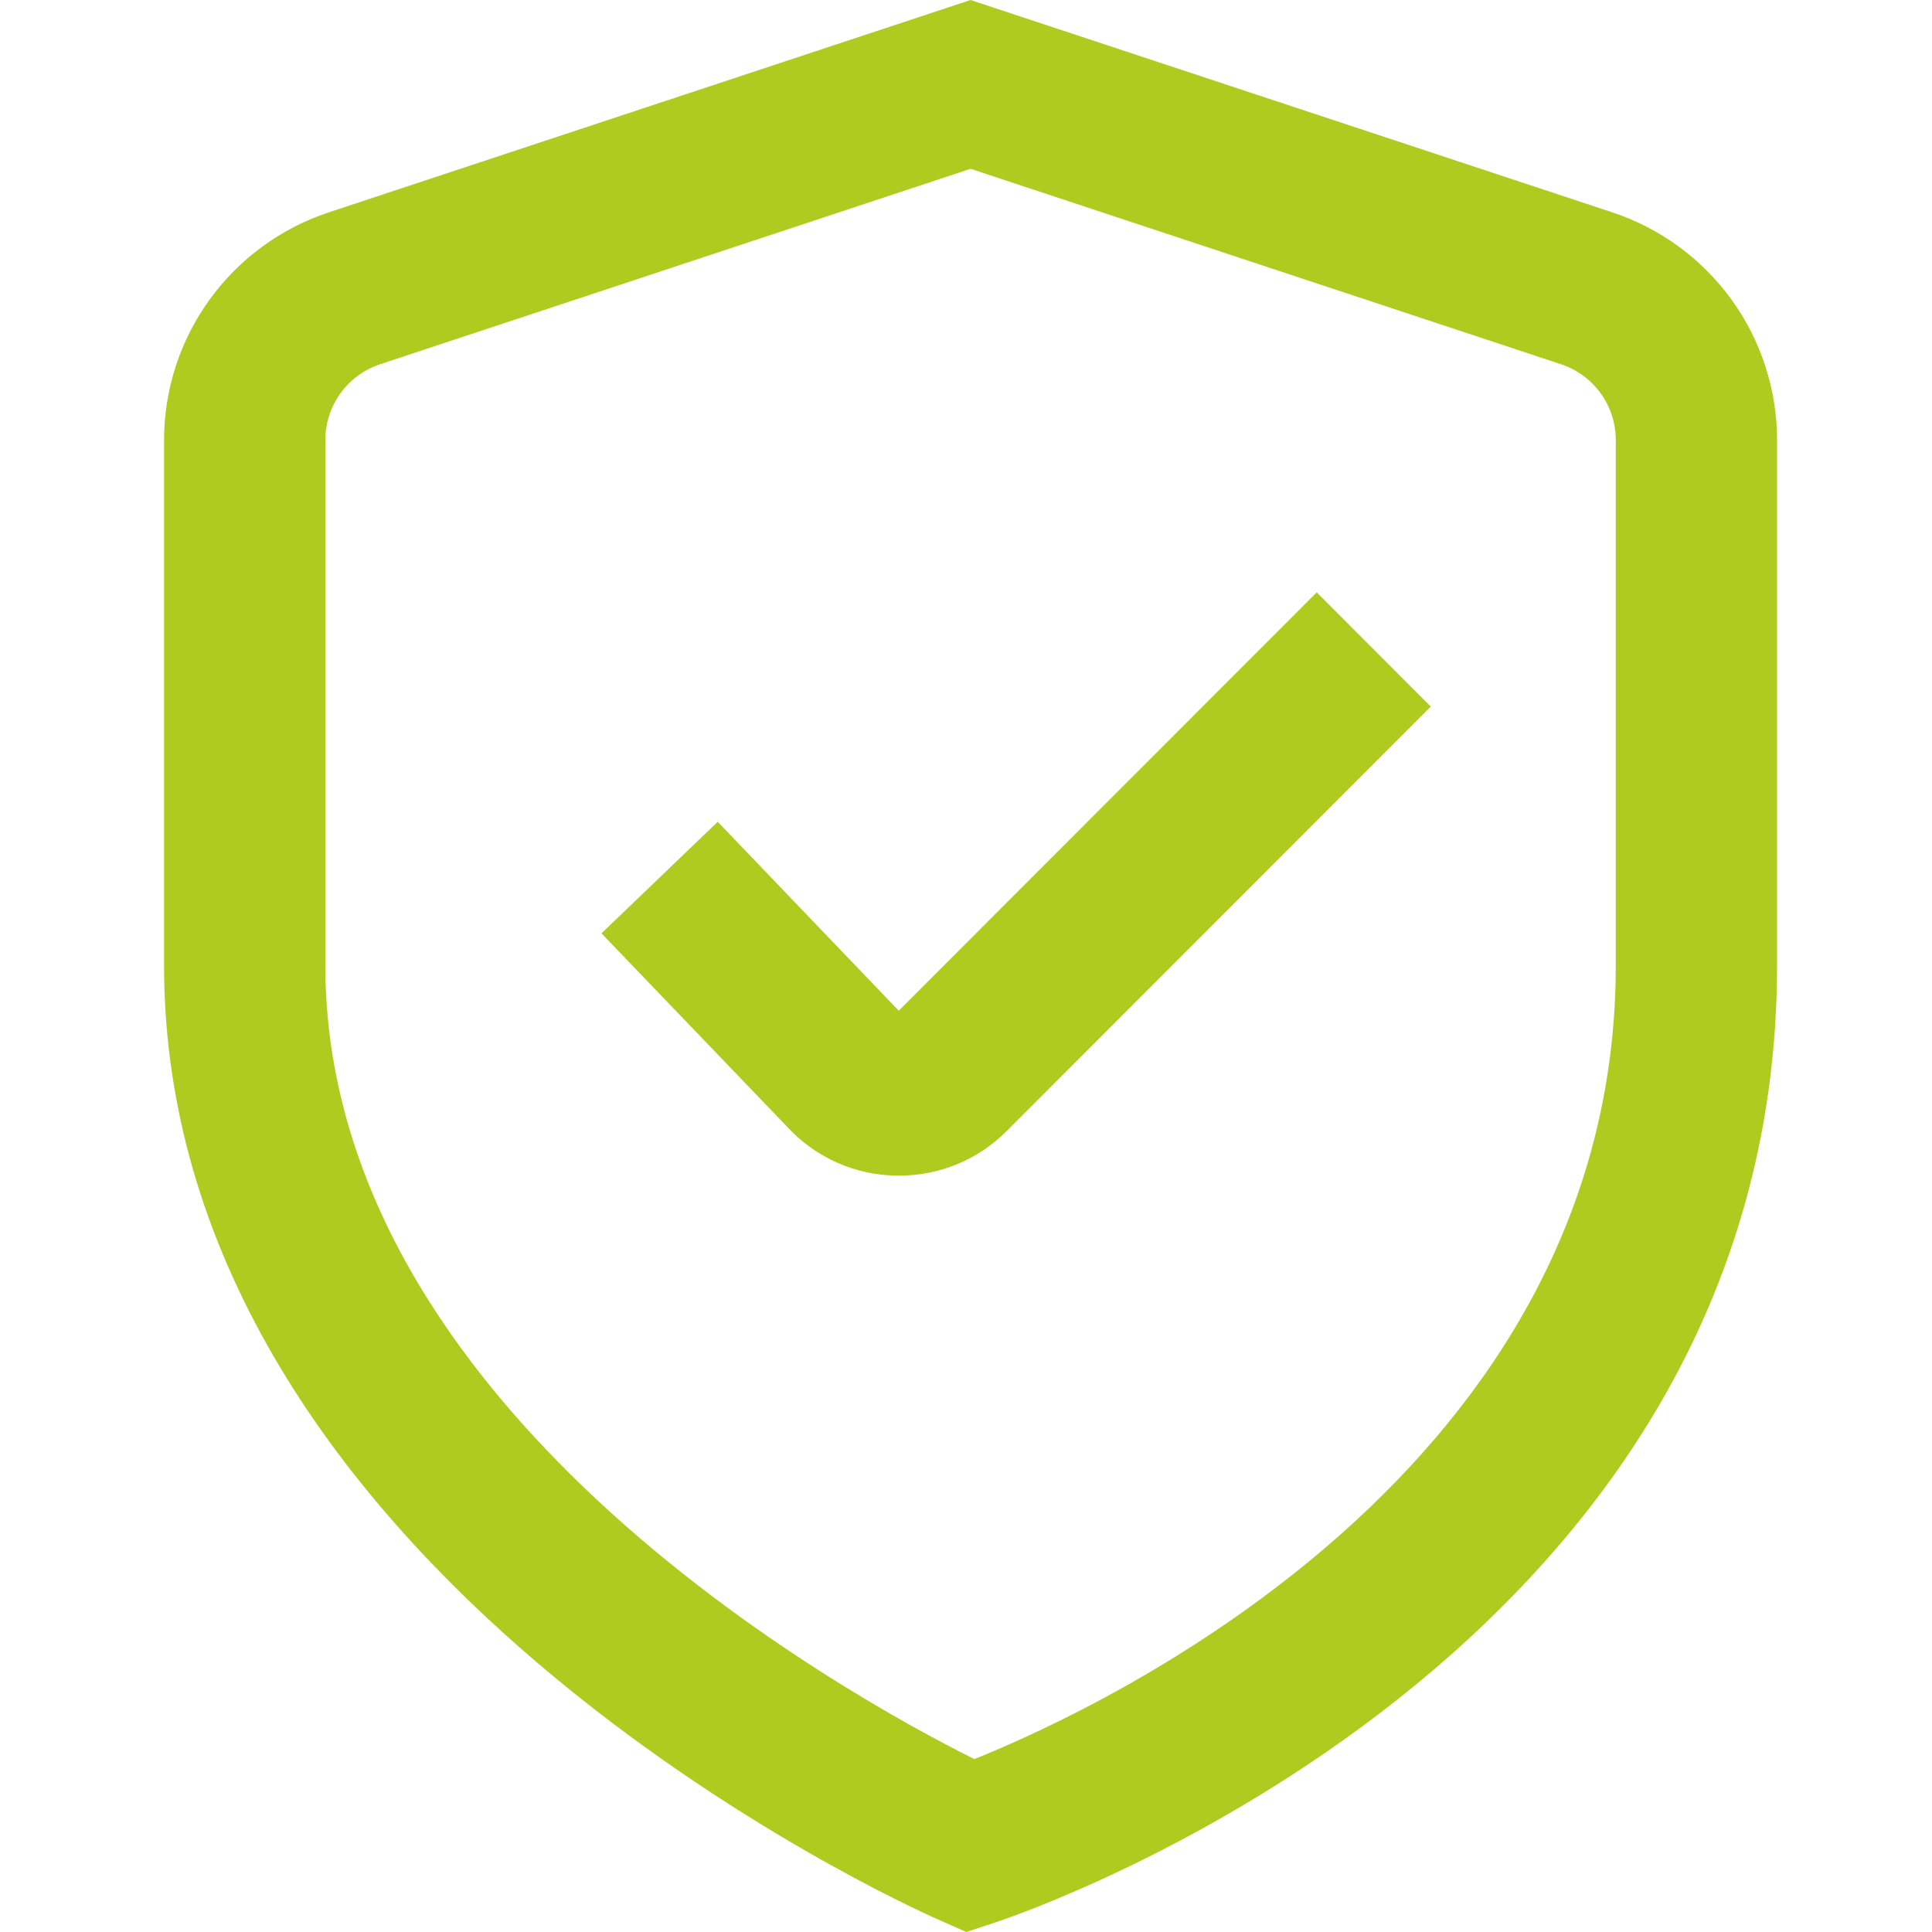
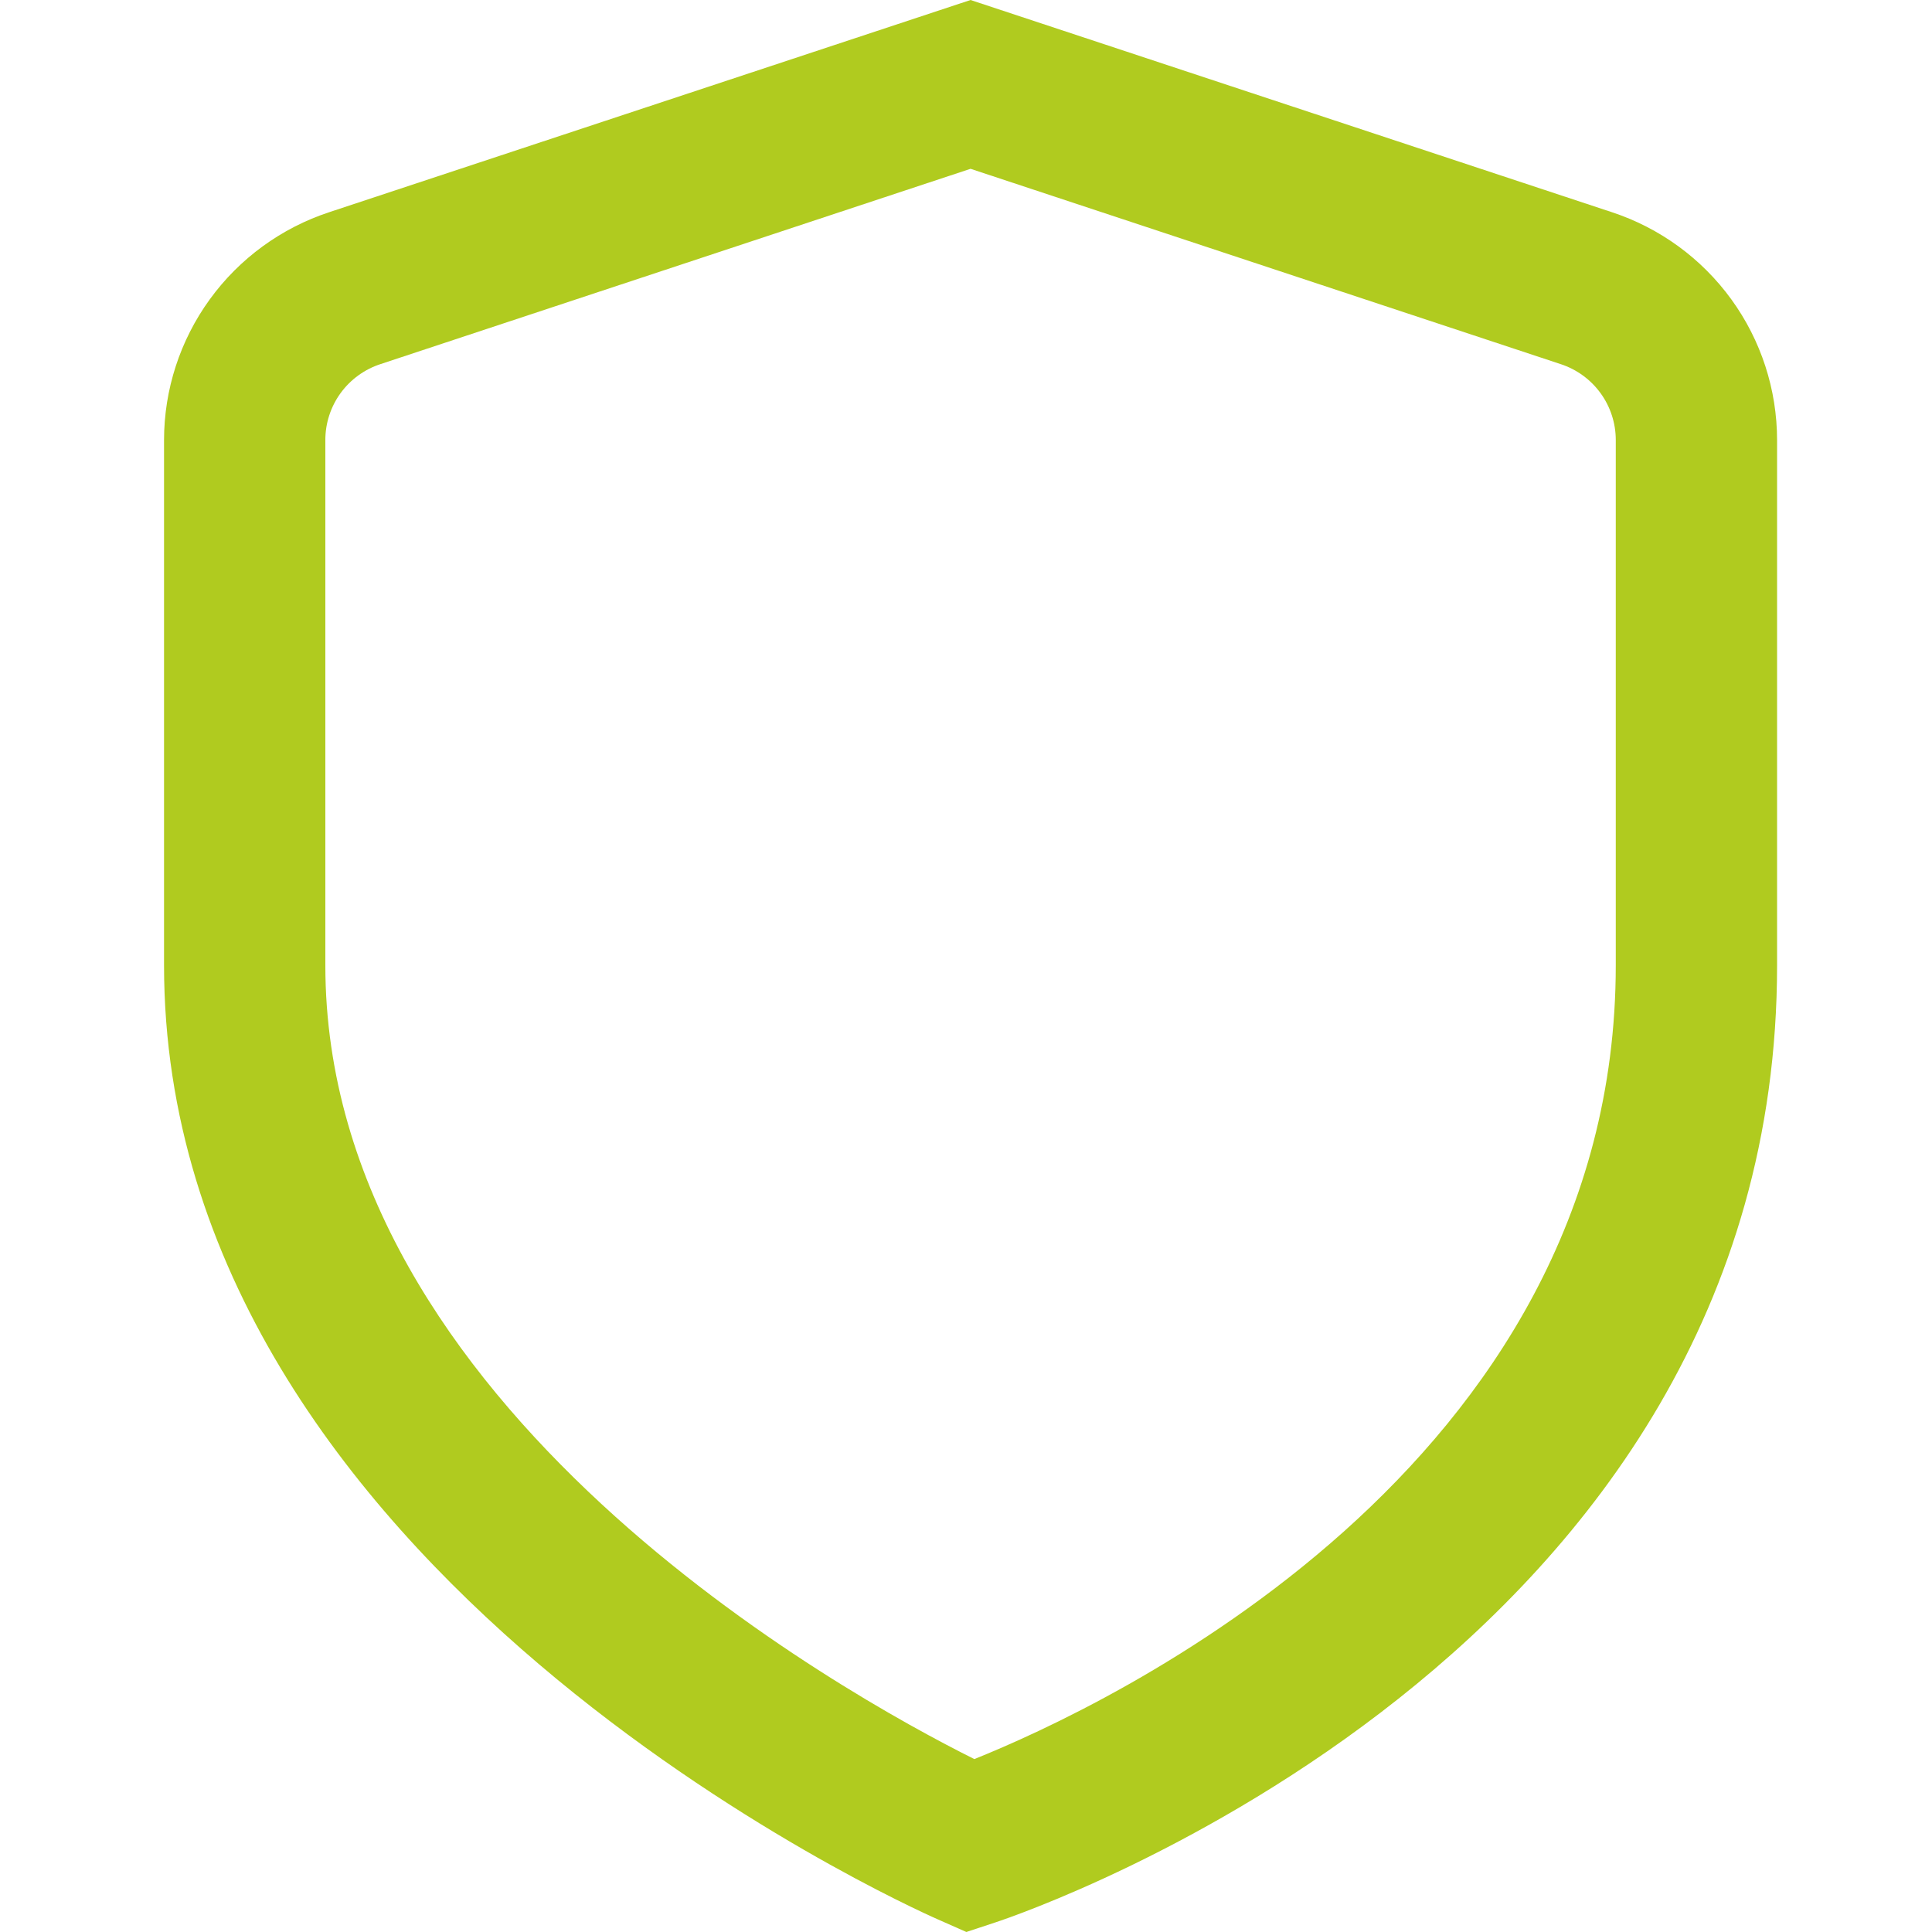
<svg xmlns="http://www.w3.org/2000/svg" width="212" height="212" viewBox="0 0 212 212" fill="none">
  <path d="M106.04 212L102.907 210.613C99.42 209.085 18 172.382 18 105.92V48.292C18.003 42.746 19.759 37.343 23.018 32.851C26.277 28.359 30.873 25.009 36.151 23.276L106.5 0L176.849 23.276C182.127 25.009 186.723 28.359 189.982 32.851C193.241 37.343 194.997 42.746 195 48.292V105.92C195 181.684 112.801 209.756 109.297 210.922L106.04 212ZM106.5 18.523L41.753 39.953C39.992 40.528 38.457 41.644 37.37 43.141C36.283 44.639 35.698 46.442 35.7 48.292V105.92C35.7 154.451 92.694 185.933 106.916 193.026C121.111 187.328 177.3 161.244 177.3 105.92V48.292C177.302 46.442 176.717 44.639 175.63 43.141C174.543 41.644 173.008 40.528 171.247 39.953L106.5 18.523Z" fill="#B0CB1F" />
-   <path d="M98.611 129H98.319C96.079 128.965 93.868 128.477 91.822 127.563C89.775 126.649 87.935 125.329 86.413 123.683L66 102.418L78.756 90.173L98.62 110.906L144.483 65L157 77.529L110.429 124.144C108.878 125.695 107.035 126.923 105.006 127.757C102.978 128.59 100.804 129.013 98.611 129Z" fill="#B0CB1F" />
</svg>